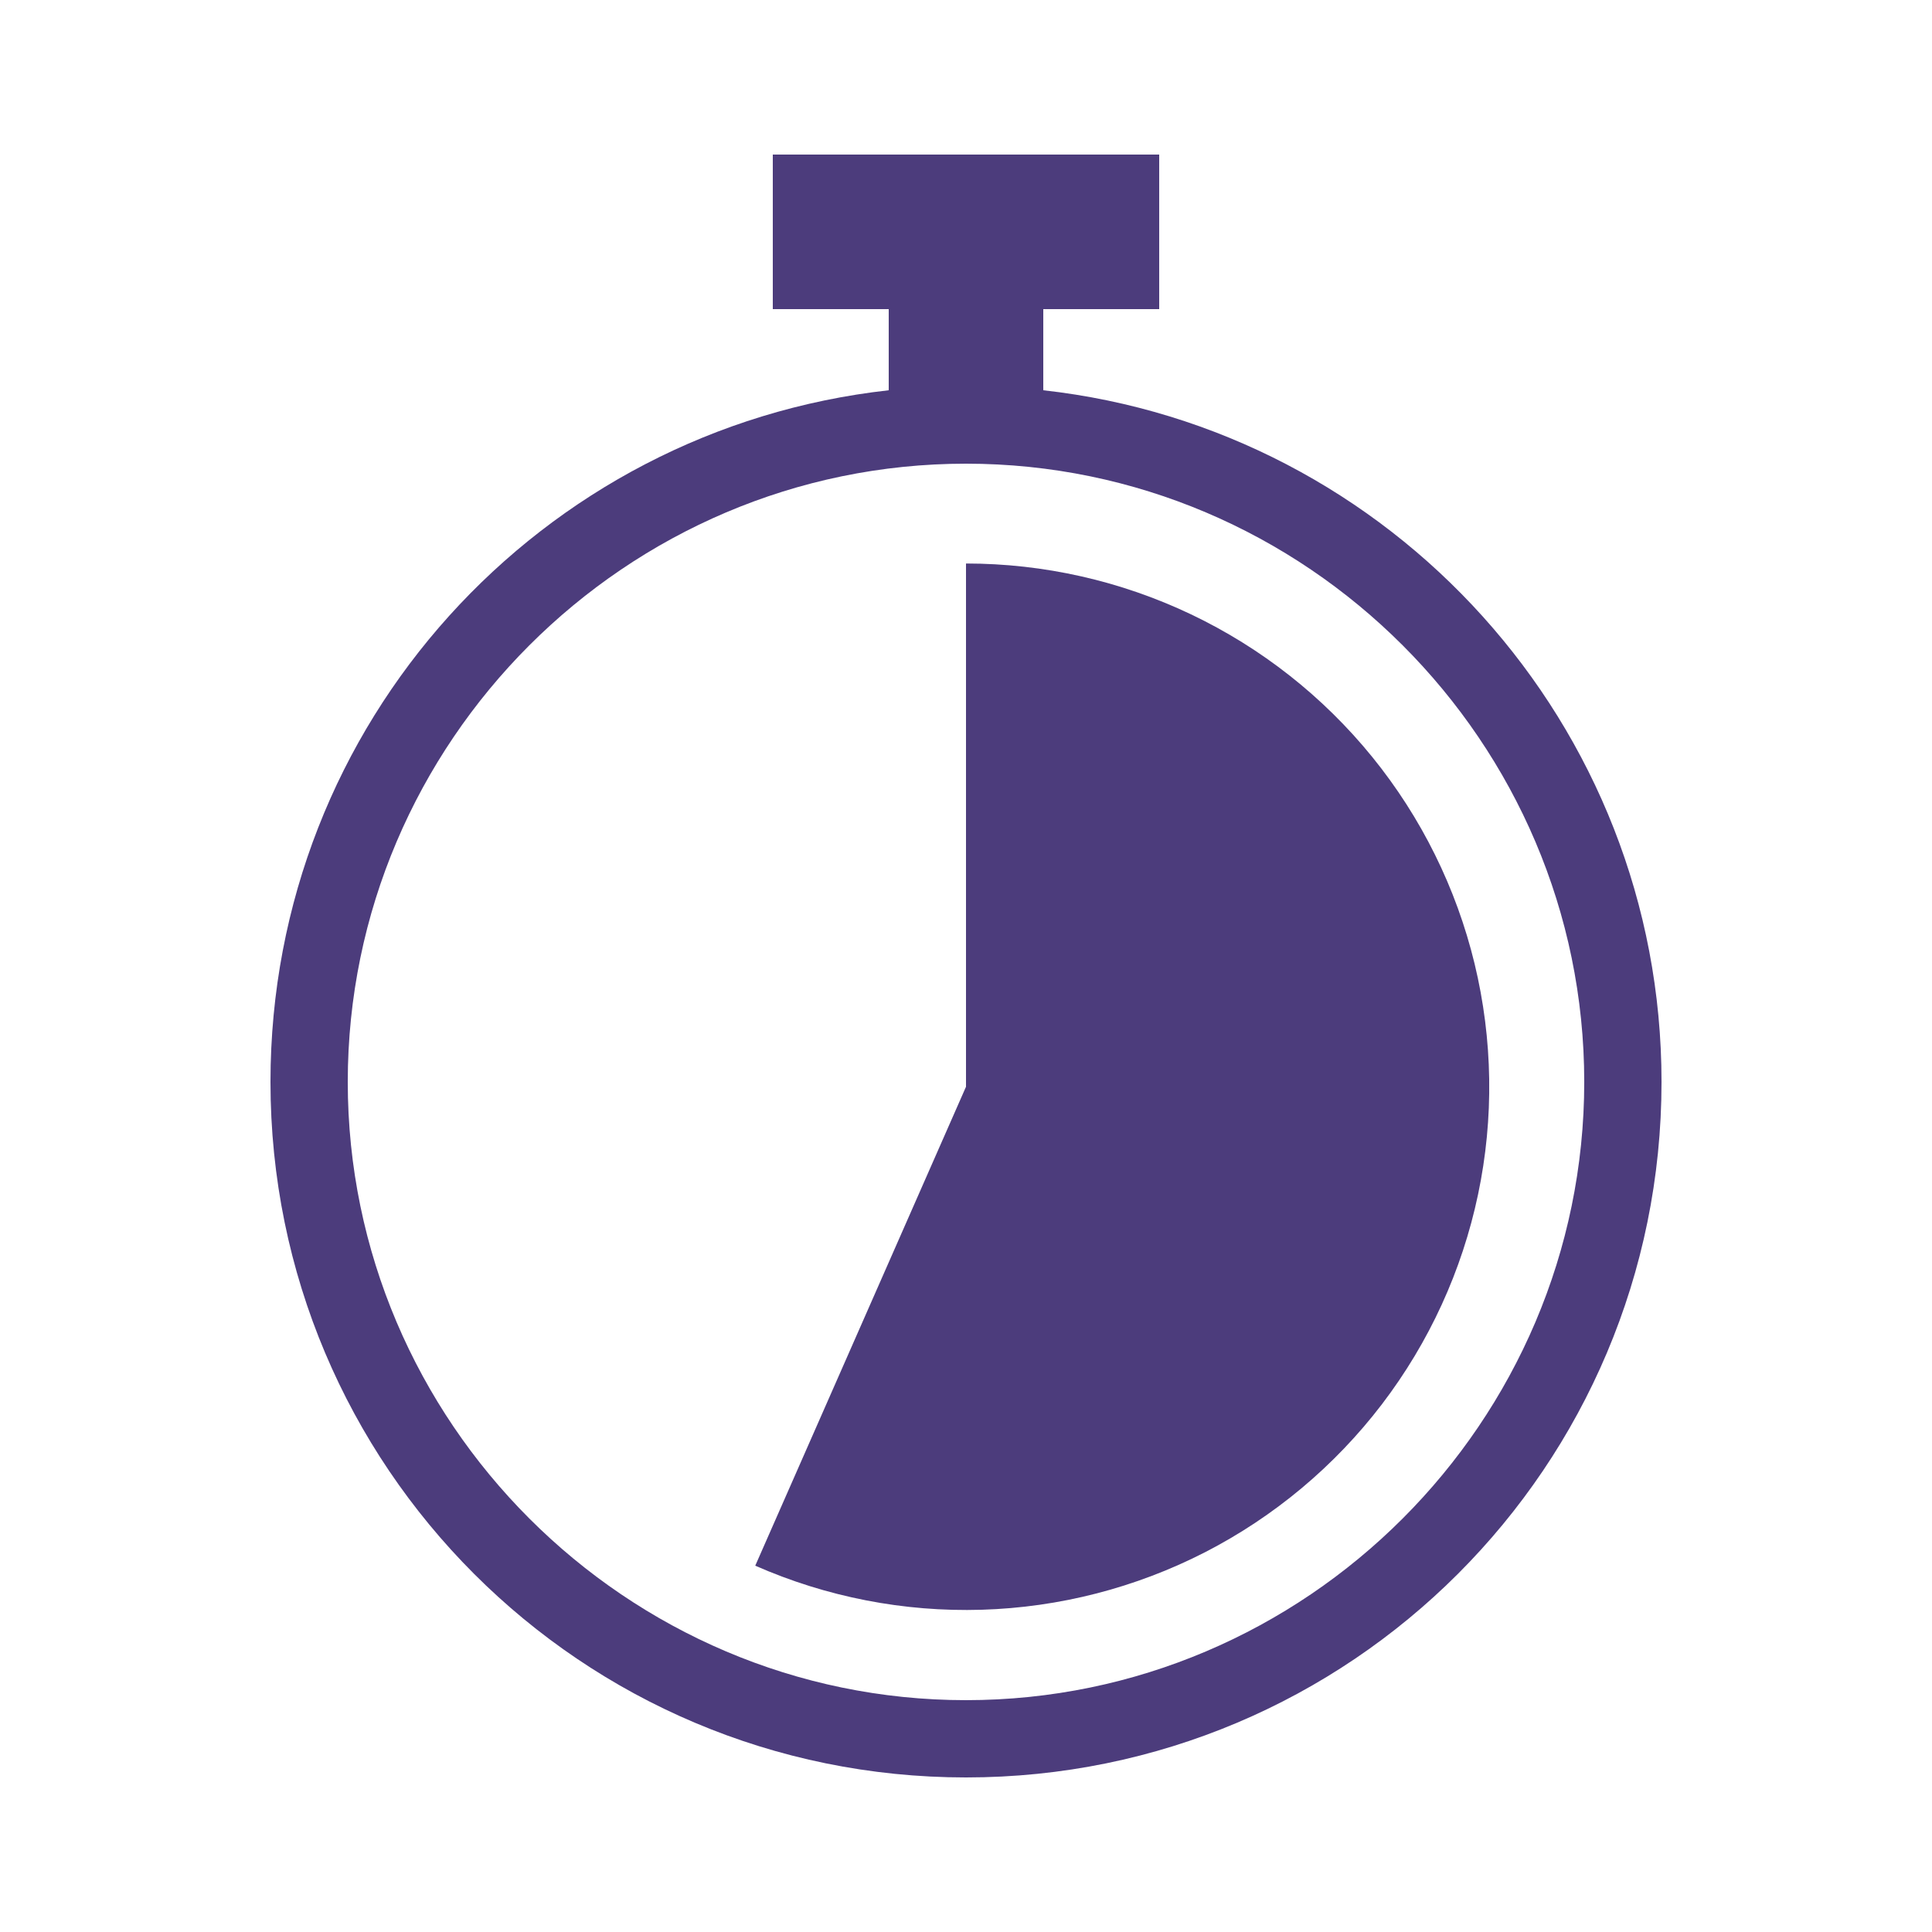
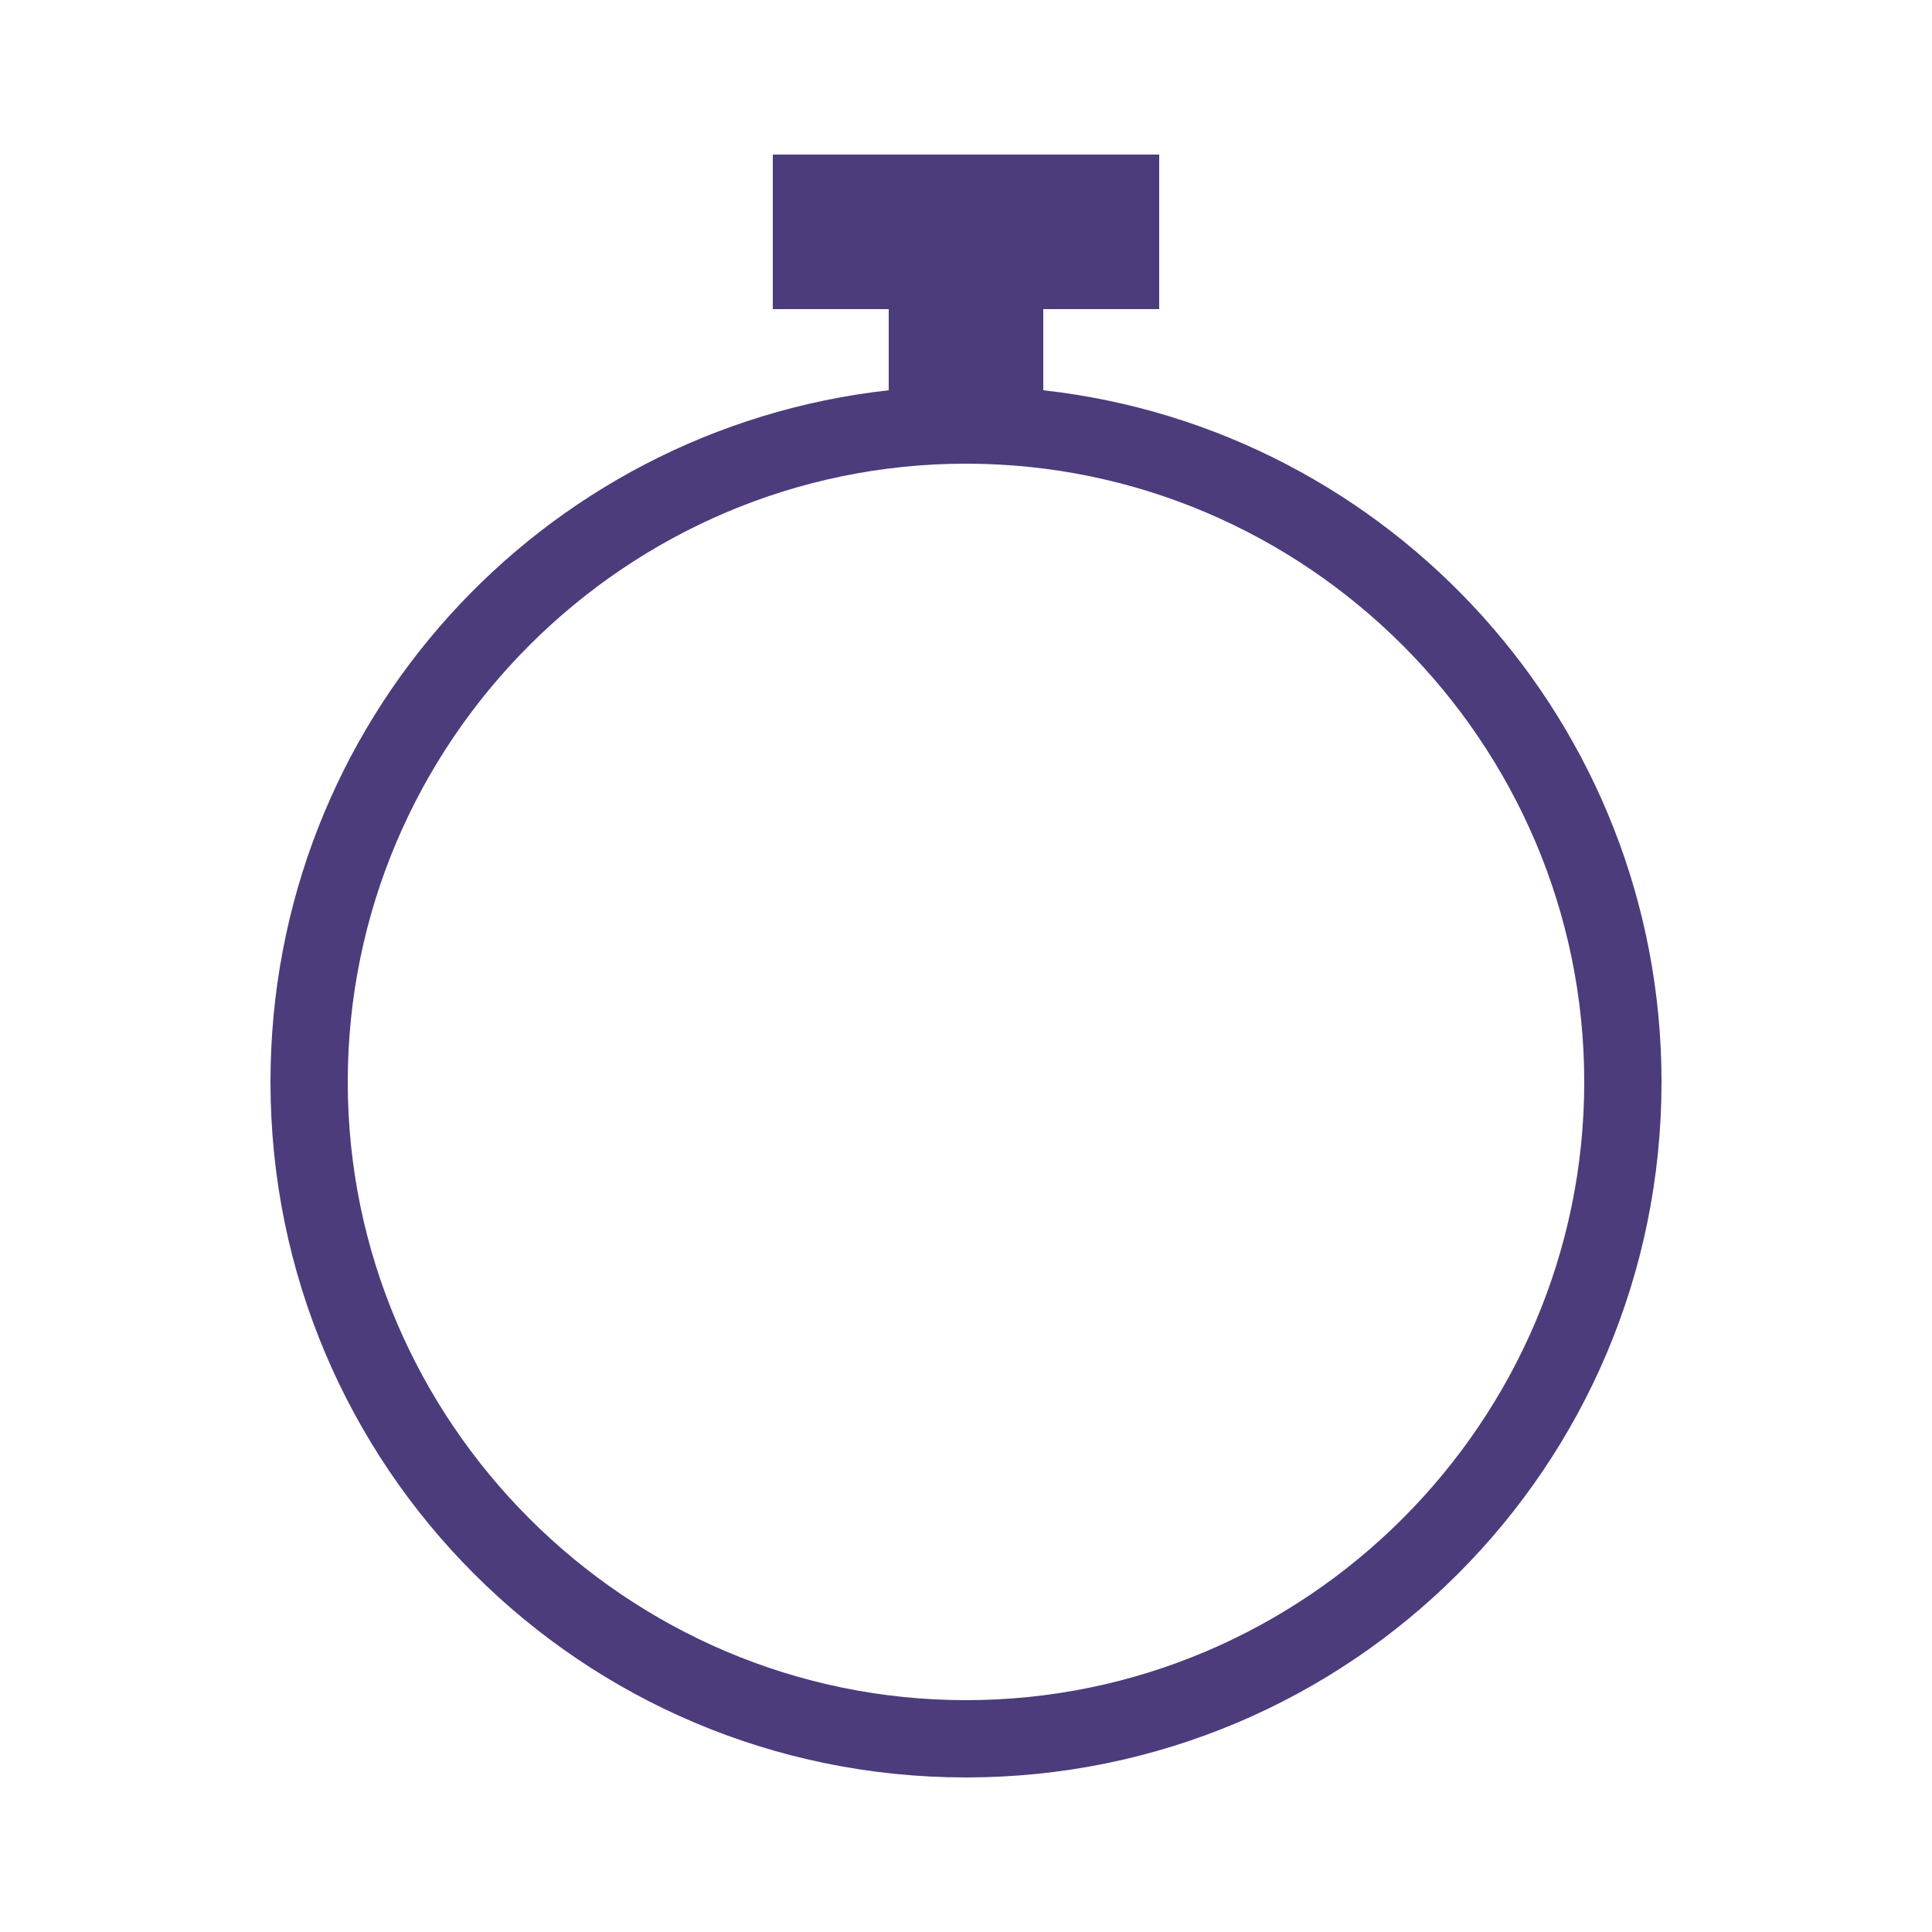
<svg xmlns="http://www.w3.org/2000/svg" width="48" height="48" viewBox="0 0 48 48" fill="none">
  <path d="M25.92 9.696V7.68H28.8V3.84H19.2V7.68H22.08V9.696C13.44 10.656 6.72 17.952 6.72 26.88C6.72 36.432 14.448 44.16 24 44.16C33.552 44.16 41.28 36.432 41.28 26.88C41.28 18 34.56 10.656 25.92 9.696ZM24 42.24C15.552 42.24 8.64 35.328 8.64 26.88C8.64 18.432 15.552 11.52 24 11.52C32.448 11.52 39.36 18.432 39.36 26.88C39.36 35.328 32.448 42.24 24 42.24Z" fill="#4C3C7C" />
-   <path d="M24 14C25.934 14 27.844 14.432 29.59 15.263C31.337 16.095 32.875 17.306 34.094 18.808C35.313 20.31 36.181 22.064 36.636 23.945C37.09 25.825 37.12 27.782 36.722 29.675C36.324 31.568 35.508 33.348 34.335 34.886C33.162 36.423 31.66 37.68 29.94 38.564C28.219 39.447 26.323 39.936 24.39 39.994C22.457 40.052 20.535 39.678 18.764 38.899L24 27V14Z" fill="#4C3C7C" />
</svg>